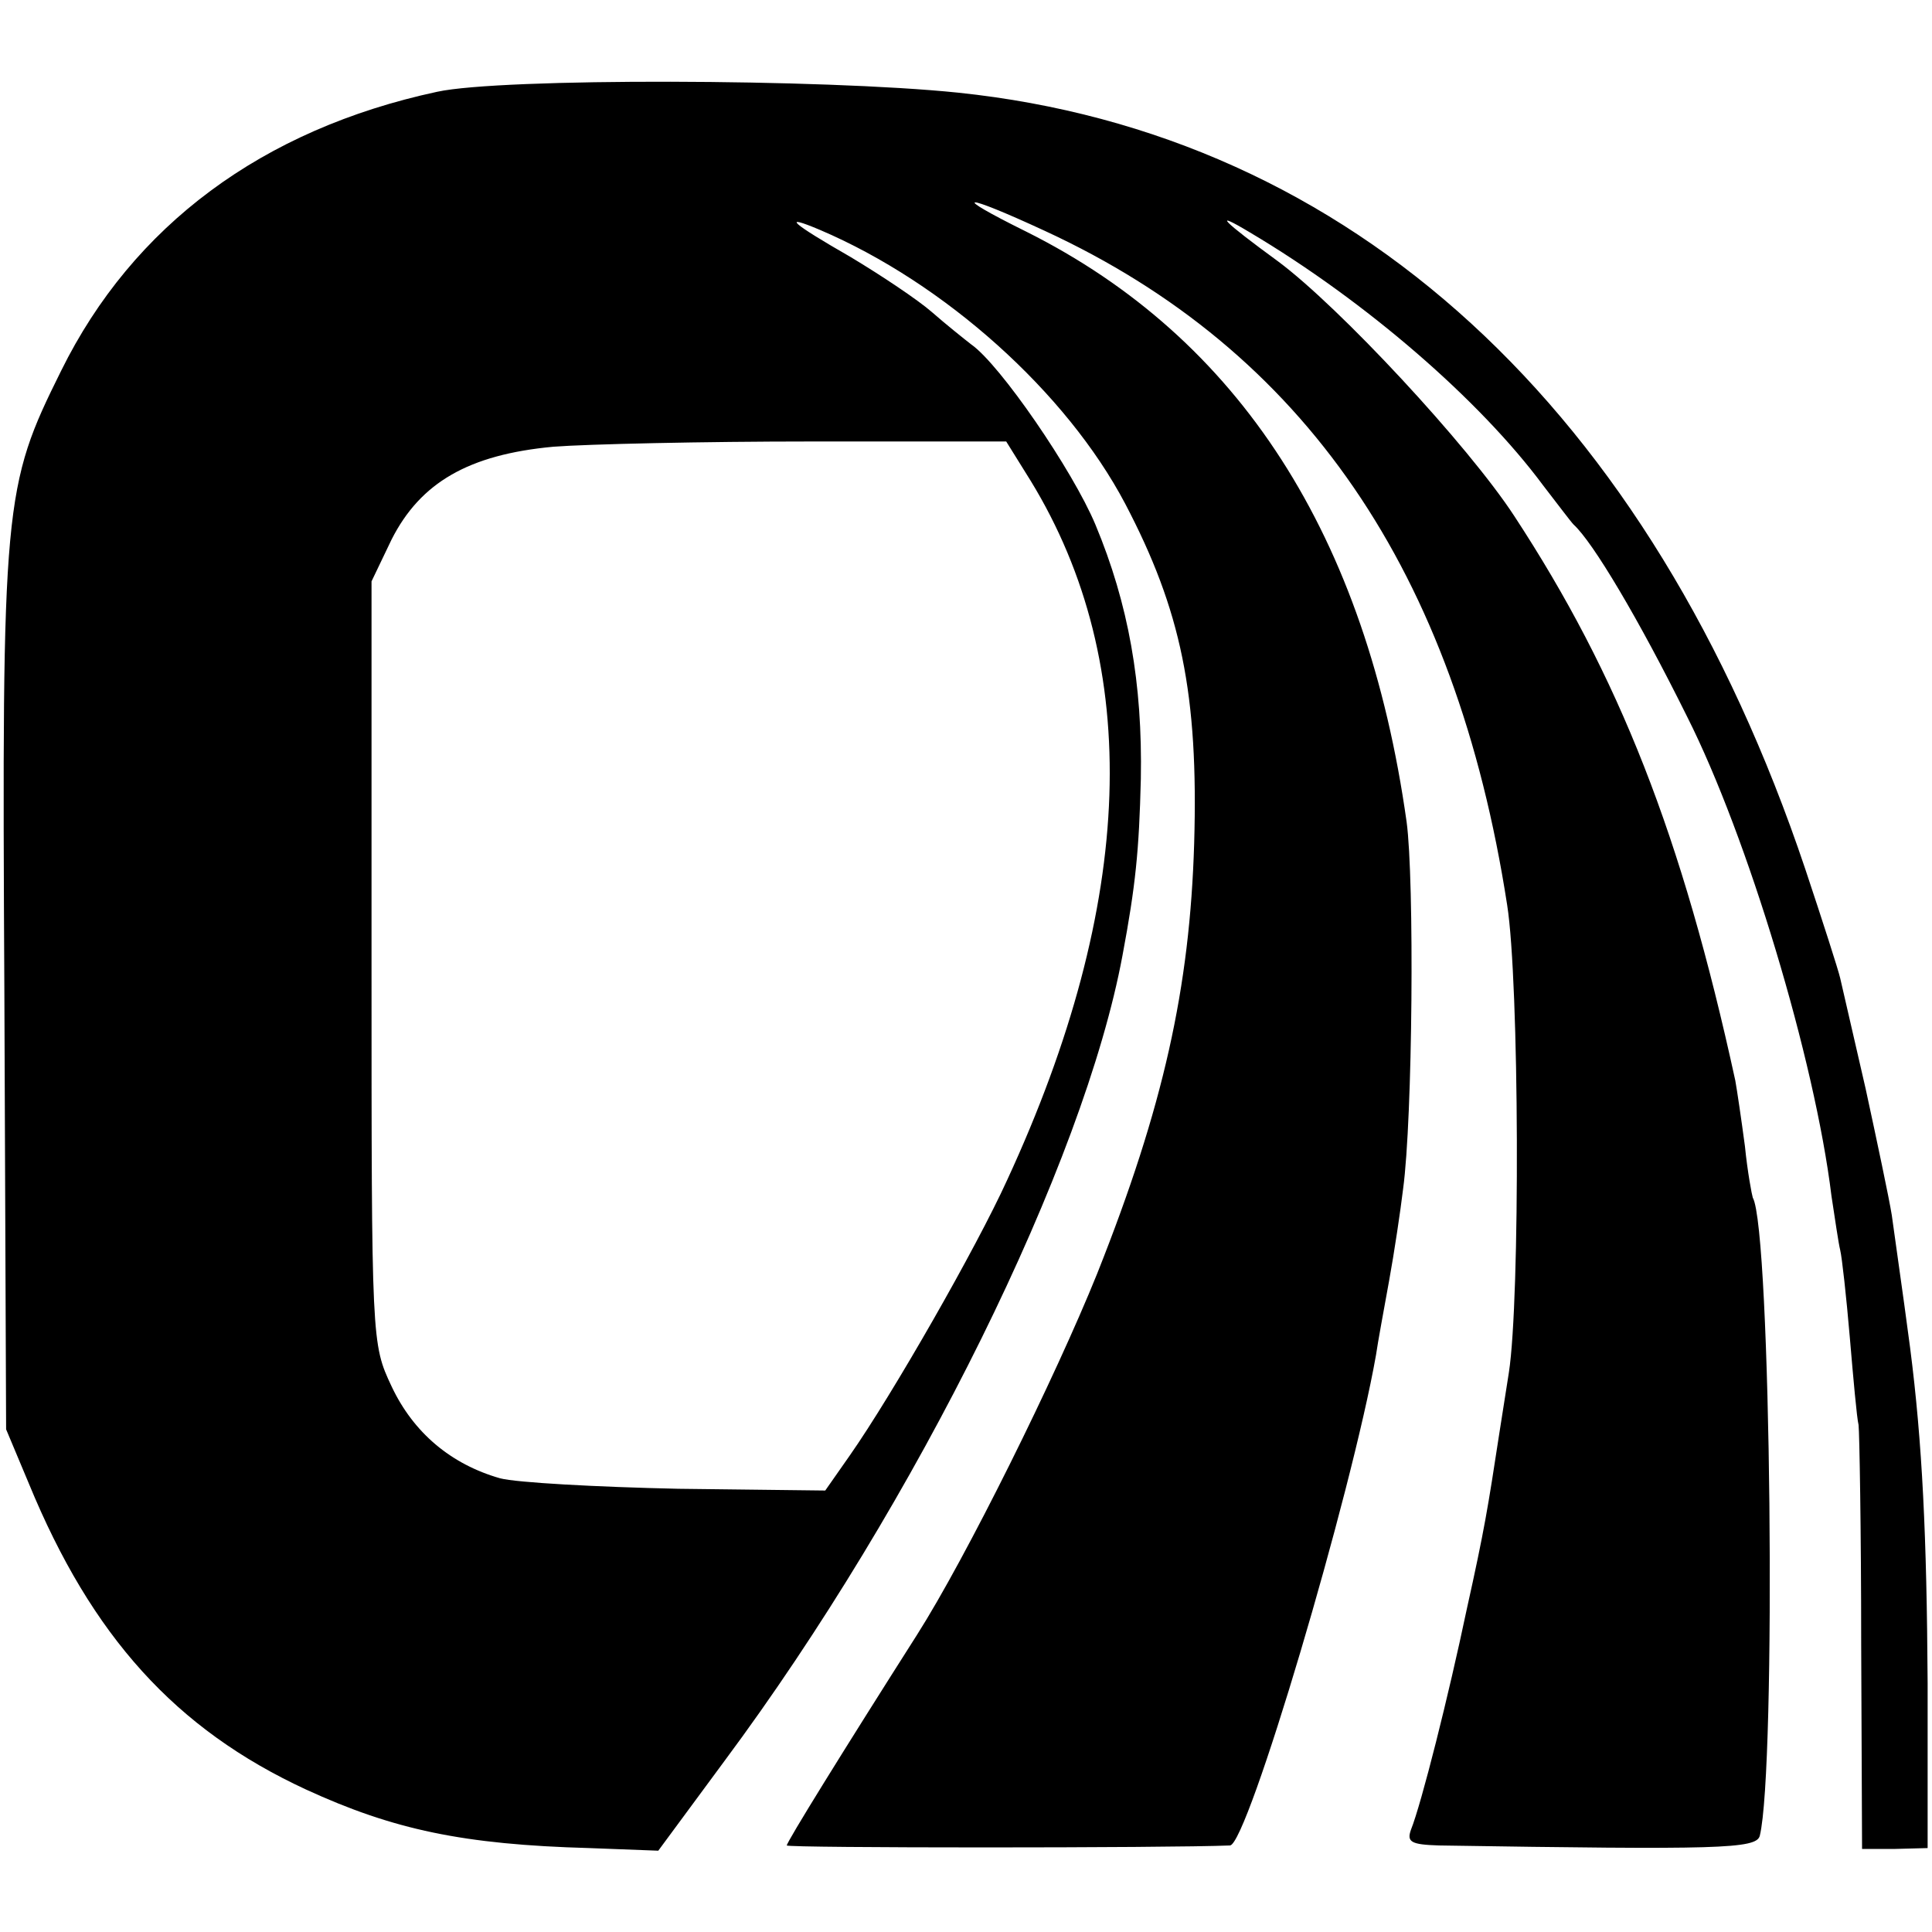
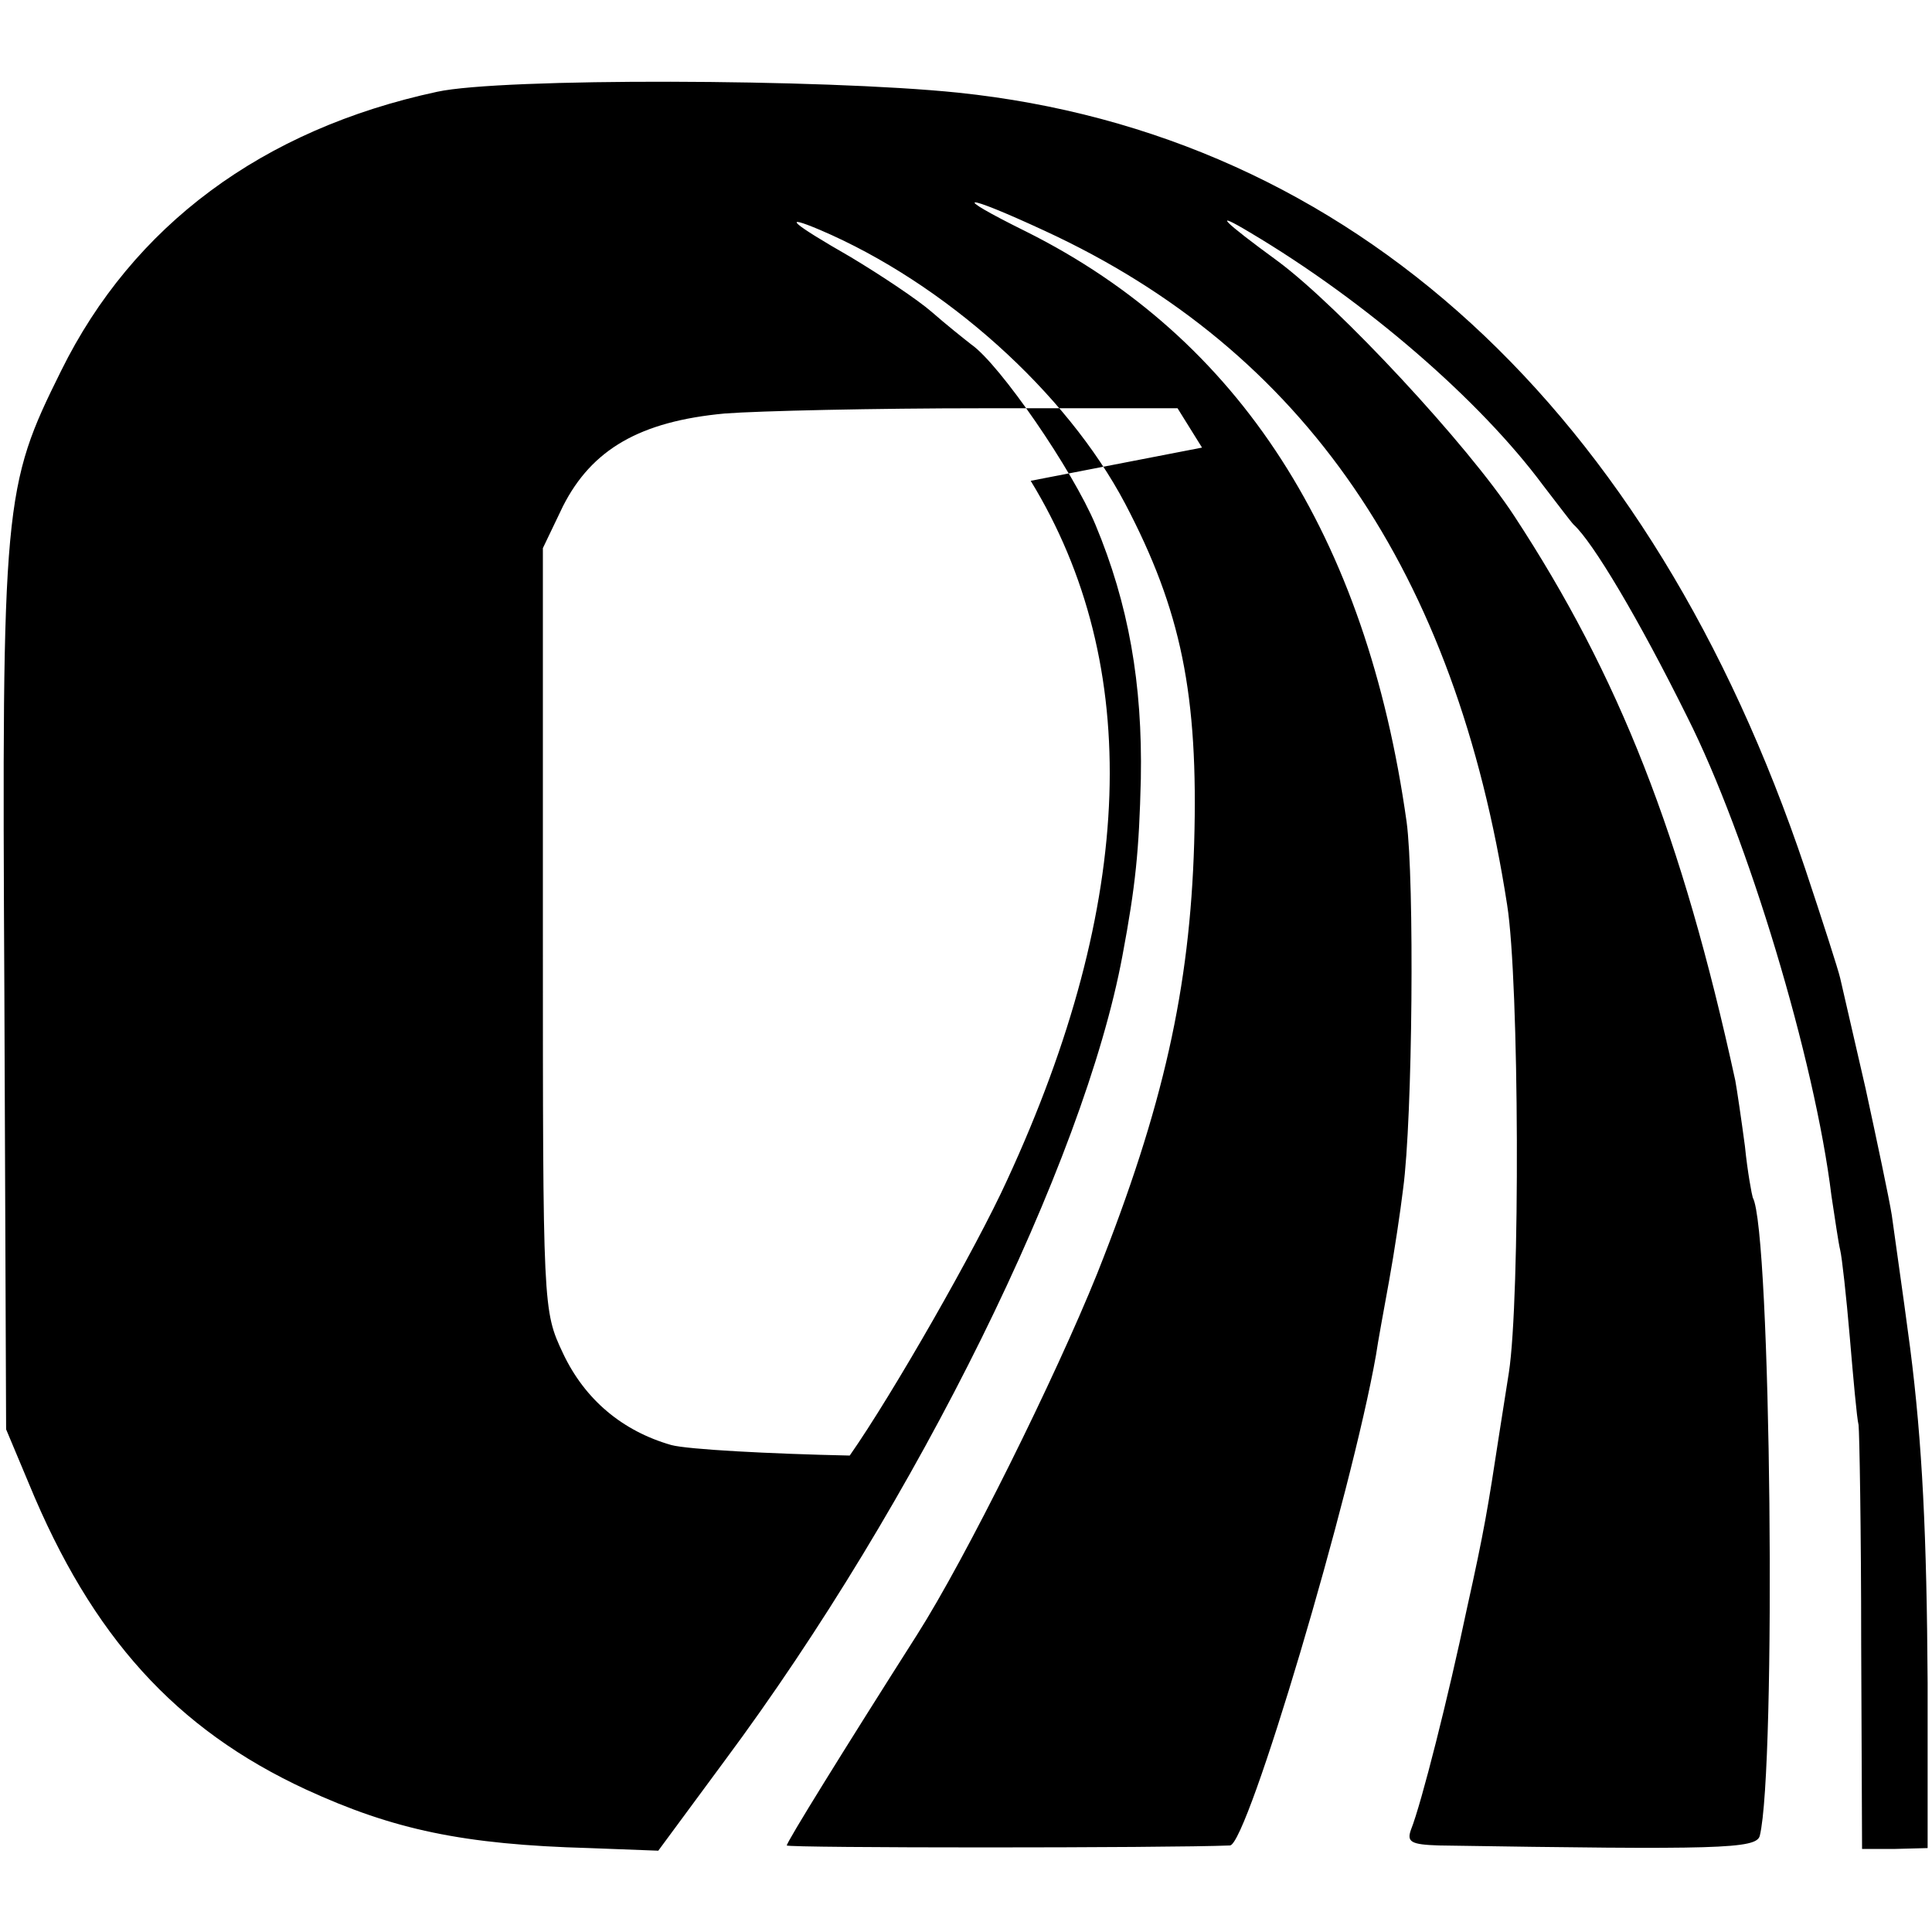
<svg xmlns="http://www.w3.org/2000/svg" version="1.0" width="221pt" height="221pt" viewBox="0 0 221 221" preserveAspectRatio="xMidYMid meet">
  <g transform="translate(0,221) scale(0.1,-0.1)" fill="#000000" stroke="none">
-     <path d="M500 2105 c-200 -43 -348 -153 -430 -319 -66 -133 -68 -149 -65 -711 l2 -500 26 -62 c72 -175 168 -281 317 -350 100 -46 180 -63 324 -67 l79 -3 76 103 c220 296 411 684 455 921 15 80 19 120 21 202 2 109 -14 200 -52 291 -26 62 -109 183 -142 206 -9 7 -29 23 -45 37 -16 14 -58 42 -93 63 -68 39 -80 50 -35 31 143 -61 282 -186 349 -313 64 -122 84 -218 79 -389 -5 -165 -35 -301 -111 -492 -48 -119 -150 -325 -206 -413 -84 -132 -149 -237 -149 -241 0 -3 436 -3 507 0 20 1 139 402 167 561 2 14 9 52 15 85 6 33 13 80 16 105 11 81 13 354 4 420 -46 327 -191 553 -435 675 -89 44 -74 45 21 1 297 -137 470 -390 529 -771 14 -88 15 -451 2 -535 -3 -19 -8 -51 -11 -70 -13 -85 -17 -110 -37 -200 -21 -100 -52 -223 -64 -253 -5 -14 0 -17 32 -18 320 -5 363 -4 367 11 19 77 13 694 -8 730 -1 3 -6 29 -9 59 -4 30 -9 64 -11 75 -61 280 -133 463 -253 646 -53 81 -200 239 -270 291 -63 46 -77 60 -32 33 133 -79 263 -192 335 -289 17 -22 32 -42 35 -45 22 -20 74 -107 130 -220 69 -137 146 -392 165 -548 4 -26 8 -54 10 -62 2 -8 7 -53 11 -100 4 -47 8 -92 10 -100 1 -8 3 -121 3 -250 l1 -235 37 0 38 1 0 189 c-1 168 -6 274 -20 383 -4 30 -7 53 -21 152 -3 19 -17 85 -30 145 -14 61 -27 117 -29 126 -2 9 -20 65 -40 125 -177 527 -519 841 -969 888 -155 16 -523 17 -596 1z m679 -445 c129 -211 120 -482 -27 -800 -35 -77 -131 -245 -180 -315 l-28 -40 -168 2 c-93 2 -185 7 -204 12 -56 16 -99 52 -124 105 -23 49 -23 50 -23 485 l0 436 23 48 c33 65 88 97 185 106 39 3 172 6 295 6 l223 0 28 -45z" />
+     <path d="M500 2105 c-200 -43 -348 -153 -430 -319 -66 -133 -68 -149 -65 -711 l2 -500 26 -62 c72 -175 168 -281 317 -350 100 -46 180 -63 324 -67 l79 -3 76 103 c220 296 411 684 455 921 15 80 19 120 21 202 2 109 -14 200 -52 291 -26 62 -109 183 -142 206 -9 7 -29 23 -45 37 -16 14 -58 42 -93 63 -68 39 -80 50 -35 31 143 -61 282 -186 349 -313 64 -122 84 -218 79 -389 -5 -165 -35 -301 -111 -492 -48 -119 -150 -325 -206 -413 -84 -132 -149 -237 -149 -241 0 -3 436 -3 507 0 20 1 139 402 167 561 2 14 9 52 15 85 6 33 13 80 16 105 11 81 13 354 4 420 -46 327 -191 553 -435 675 -89 44 -74 45 21 1 297 -137 470 -390 529 -771 14 -88 15 -451 2 -535 -3 -19 -8 -51 -11 -70 -13 -85 -17 -110 -37 -200 -21 -100 -52 -223 -64 -253 -5 -14 0 -17 32 -18 320 -5 363 -4 367 11 19 77 13 694 -8 730 -1 3 -6 29 -9 59 -4 30 -9 64 -11 75 -61 280 -133 463 -253 646 -53 81 -200 239 -270 291 -63 46 -77 60 -32 33 133 -79 263 -192 335 -289 17 -22 32 -42 35 -45 22 -20 74 -107 130 -220 69 -137 146 -392 165 -548 4 -26 8 -54 10 -62 2 -8 7 -53 11 -100 4 -47 8 -92 10 -100 1 -8 3 -121 3 -250 l1 -235 37 0 38 1 0 189 c-1 168 -6 274 -20 383 -4 30 -7 53 -21 152 -3 19 -17 85 -30 145 -14 61 -27 117 -29 126 -2 9 -20 65 -40 125 -177 527 -519 841 -969 888 -155 16 -523 17 -596 1z m679 -445 c129 -211 120 -482 -27 -800 -35 -77 -131 -245 -180 -315 c-93 2 -185 7 -204 12 -56 16 -99 52 -124 105 -23 49 -23 50 -23 485 l0 436 23 48 c33 65 88 97 185 106 39 3 172 6 295 6 l223 0 28 -45z" />
  </g>
</svg>